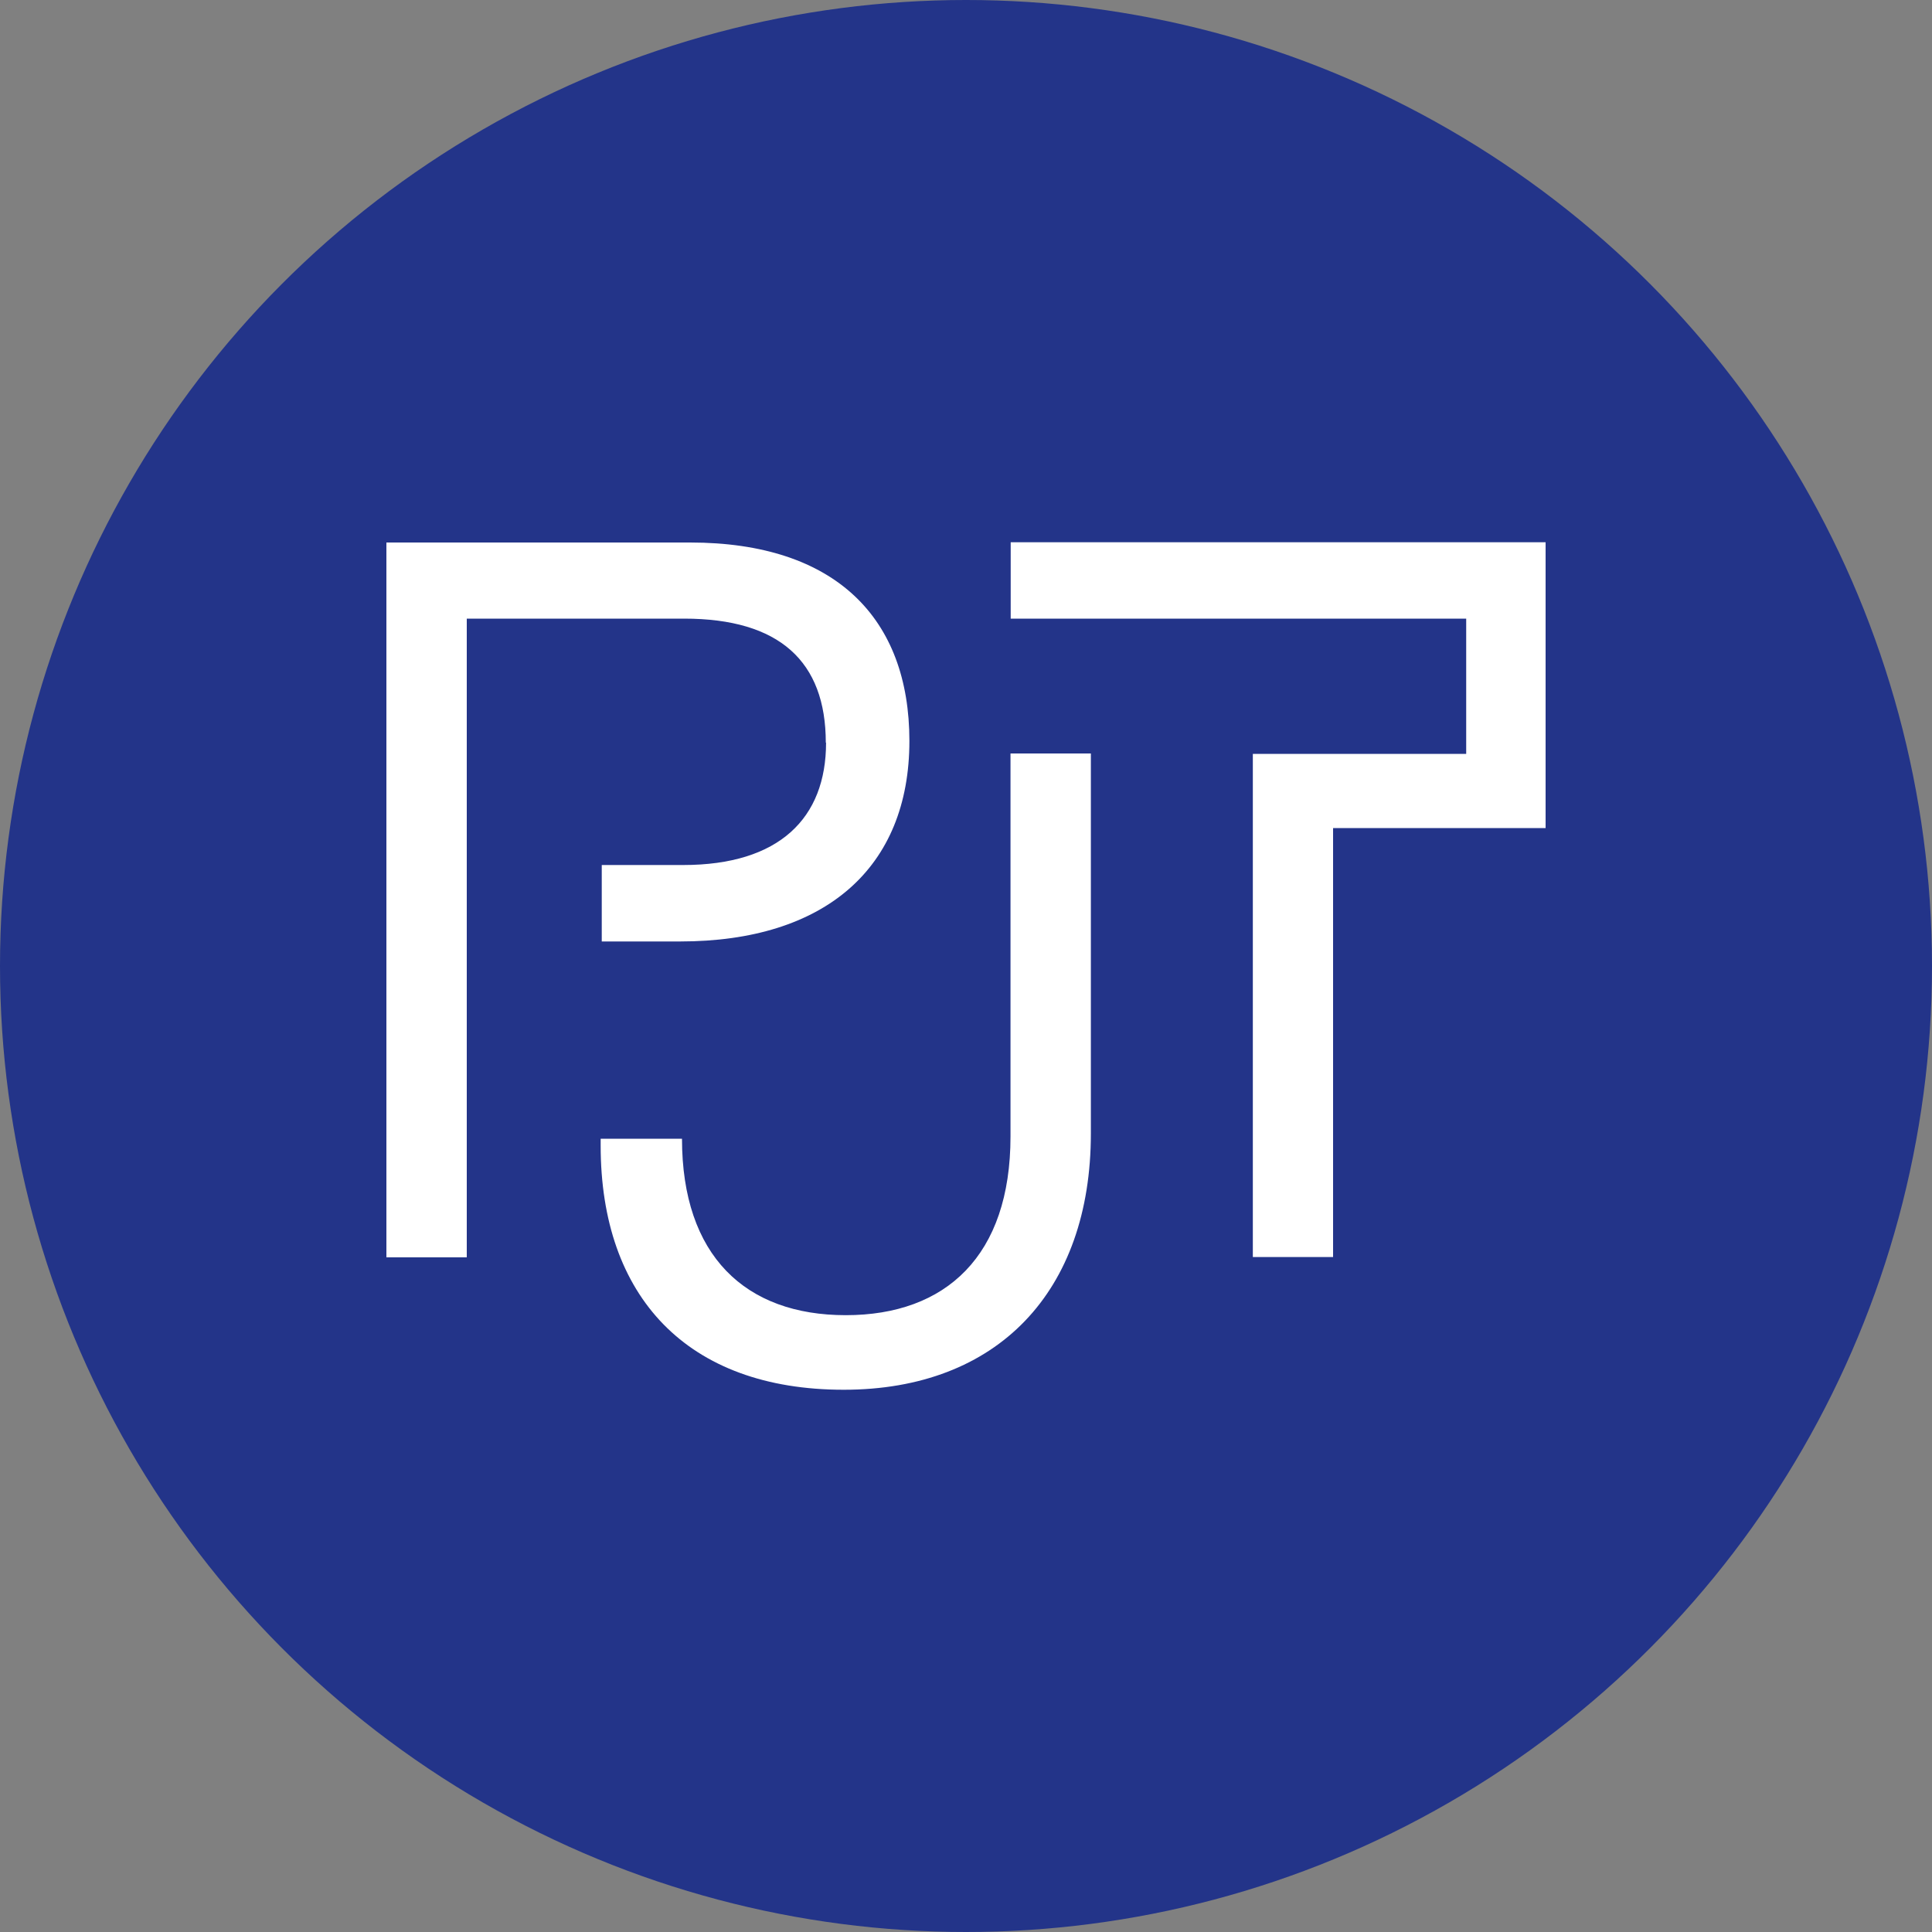
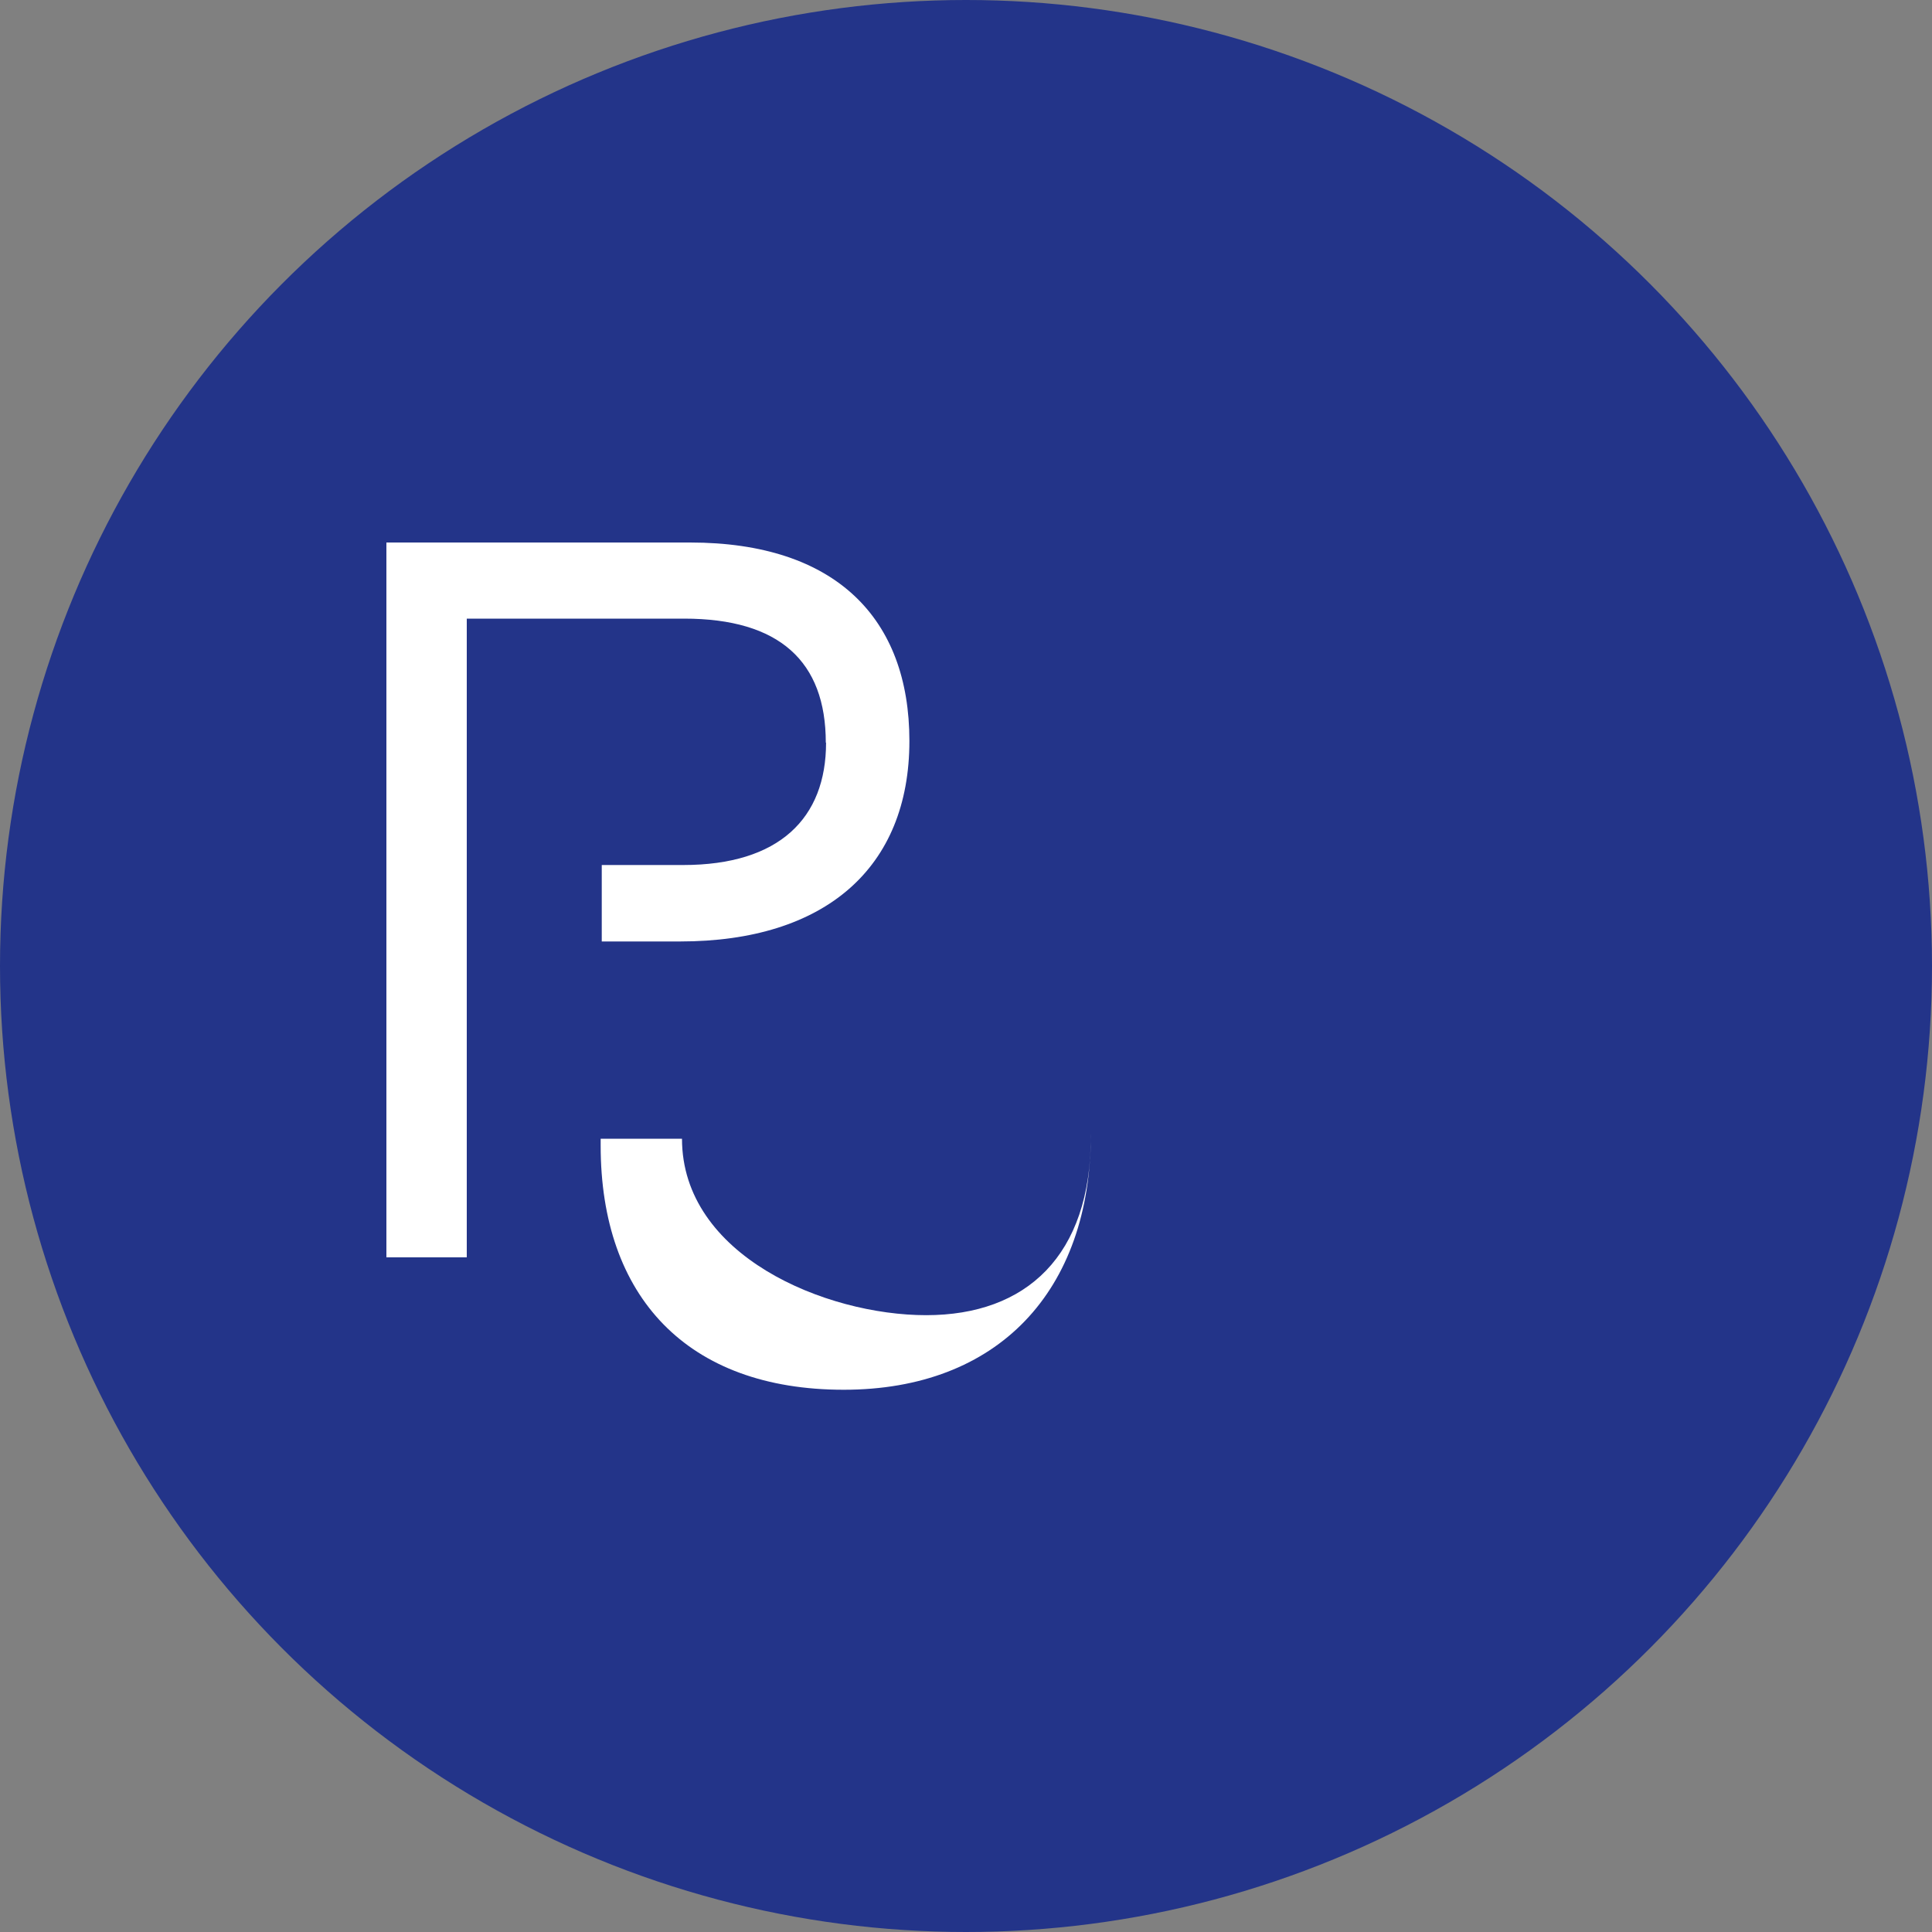
<svg xmlns="http://www.w3.org/2000/svg" id="Layer_1" data-name="Layer 1" viewBox="0 0 300 300" width="300" height="300">
  <rect x="0" y="0" width="300" height="300" fill="#808080" stroke="none" />
  <defs>
    <clipPath id="bz_circular_clip">
      <circle cx="150.0" cy="150.0" r="150.0" />
    </clipPath>
  </defs>
  <g clip-path="url(#bz_circular_clip)">
    <rect x="-1.5" y="-1.5" width="303" height="303" fill="#233489" />
-     <path d="M169.39,176V117H156.91v59.48c0,18.49-10,27.74-25.58,27.74S105.9,195,105.9,176.82H93.27v1.07c0,23.43,13.4,37.91,37.75,37.91C154.91,215.8,169.39,200.55,169.39,176Z" fill="#fff" />
+     <path d="M169.39,176V117v59.48c0,18.49-10,27.74-25.58,27.74S105.9,195,105.9,176.82H93.27v1.07c0,23.43,13.4,37.91,37.75,37.91C154.91,215.8,169.39,200.55,169.39,176Z" fill="#fff" />
    <path d="M128.27,115.32c0,11.72-7.25,19-22.19,19H93.44v11.87h12.17c22.5,0,35.6-11.41,35.6-31.13,0-19-11.4-30.82-34.06-30.82H60v111H72.48V96.06h33.75c14.79,0,22,6.63,22,19.26Z" fill="#fff" />
-     <path d="M156.94,96.06h70.73v21H194.54v78.13H207V128.58h33V84.2H156.94Z" fill="#fff" />
  </g>
</svg>